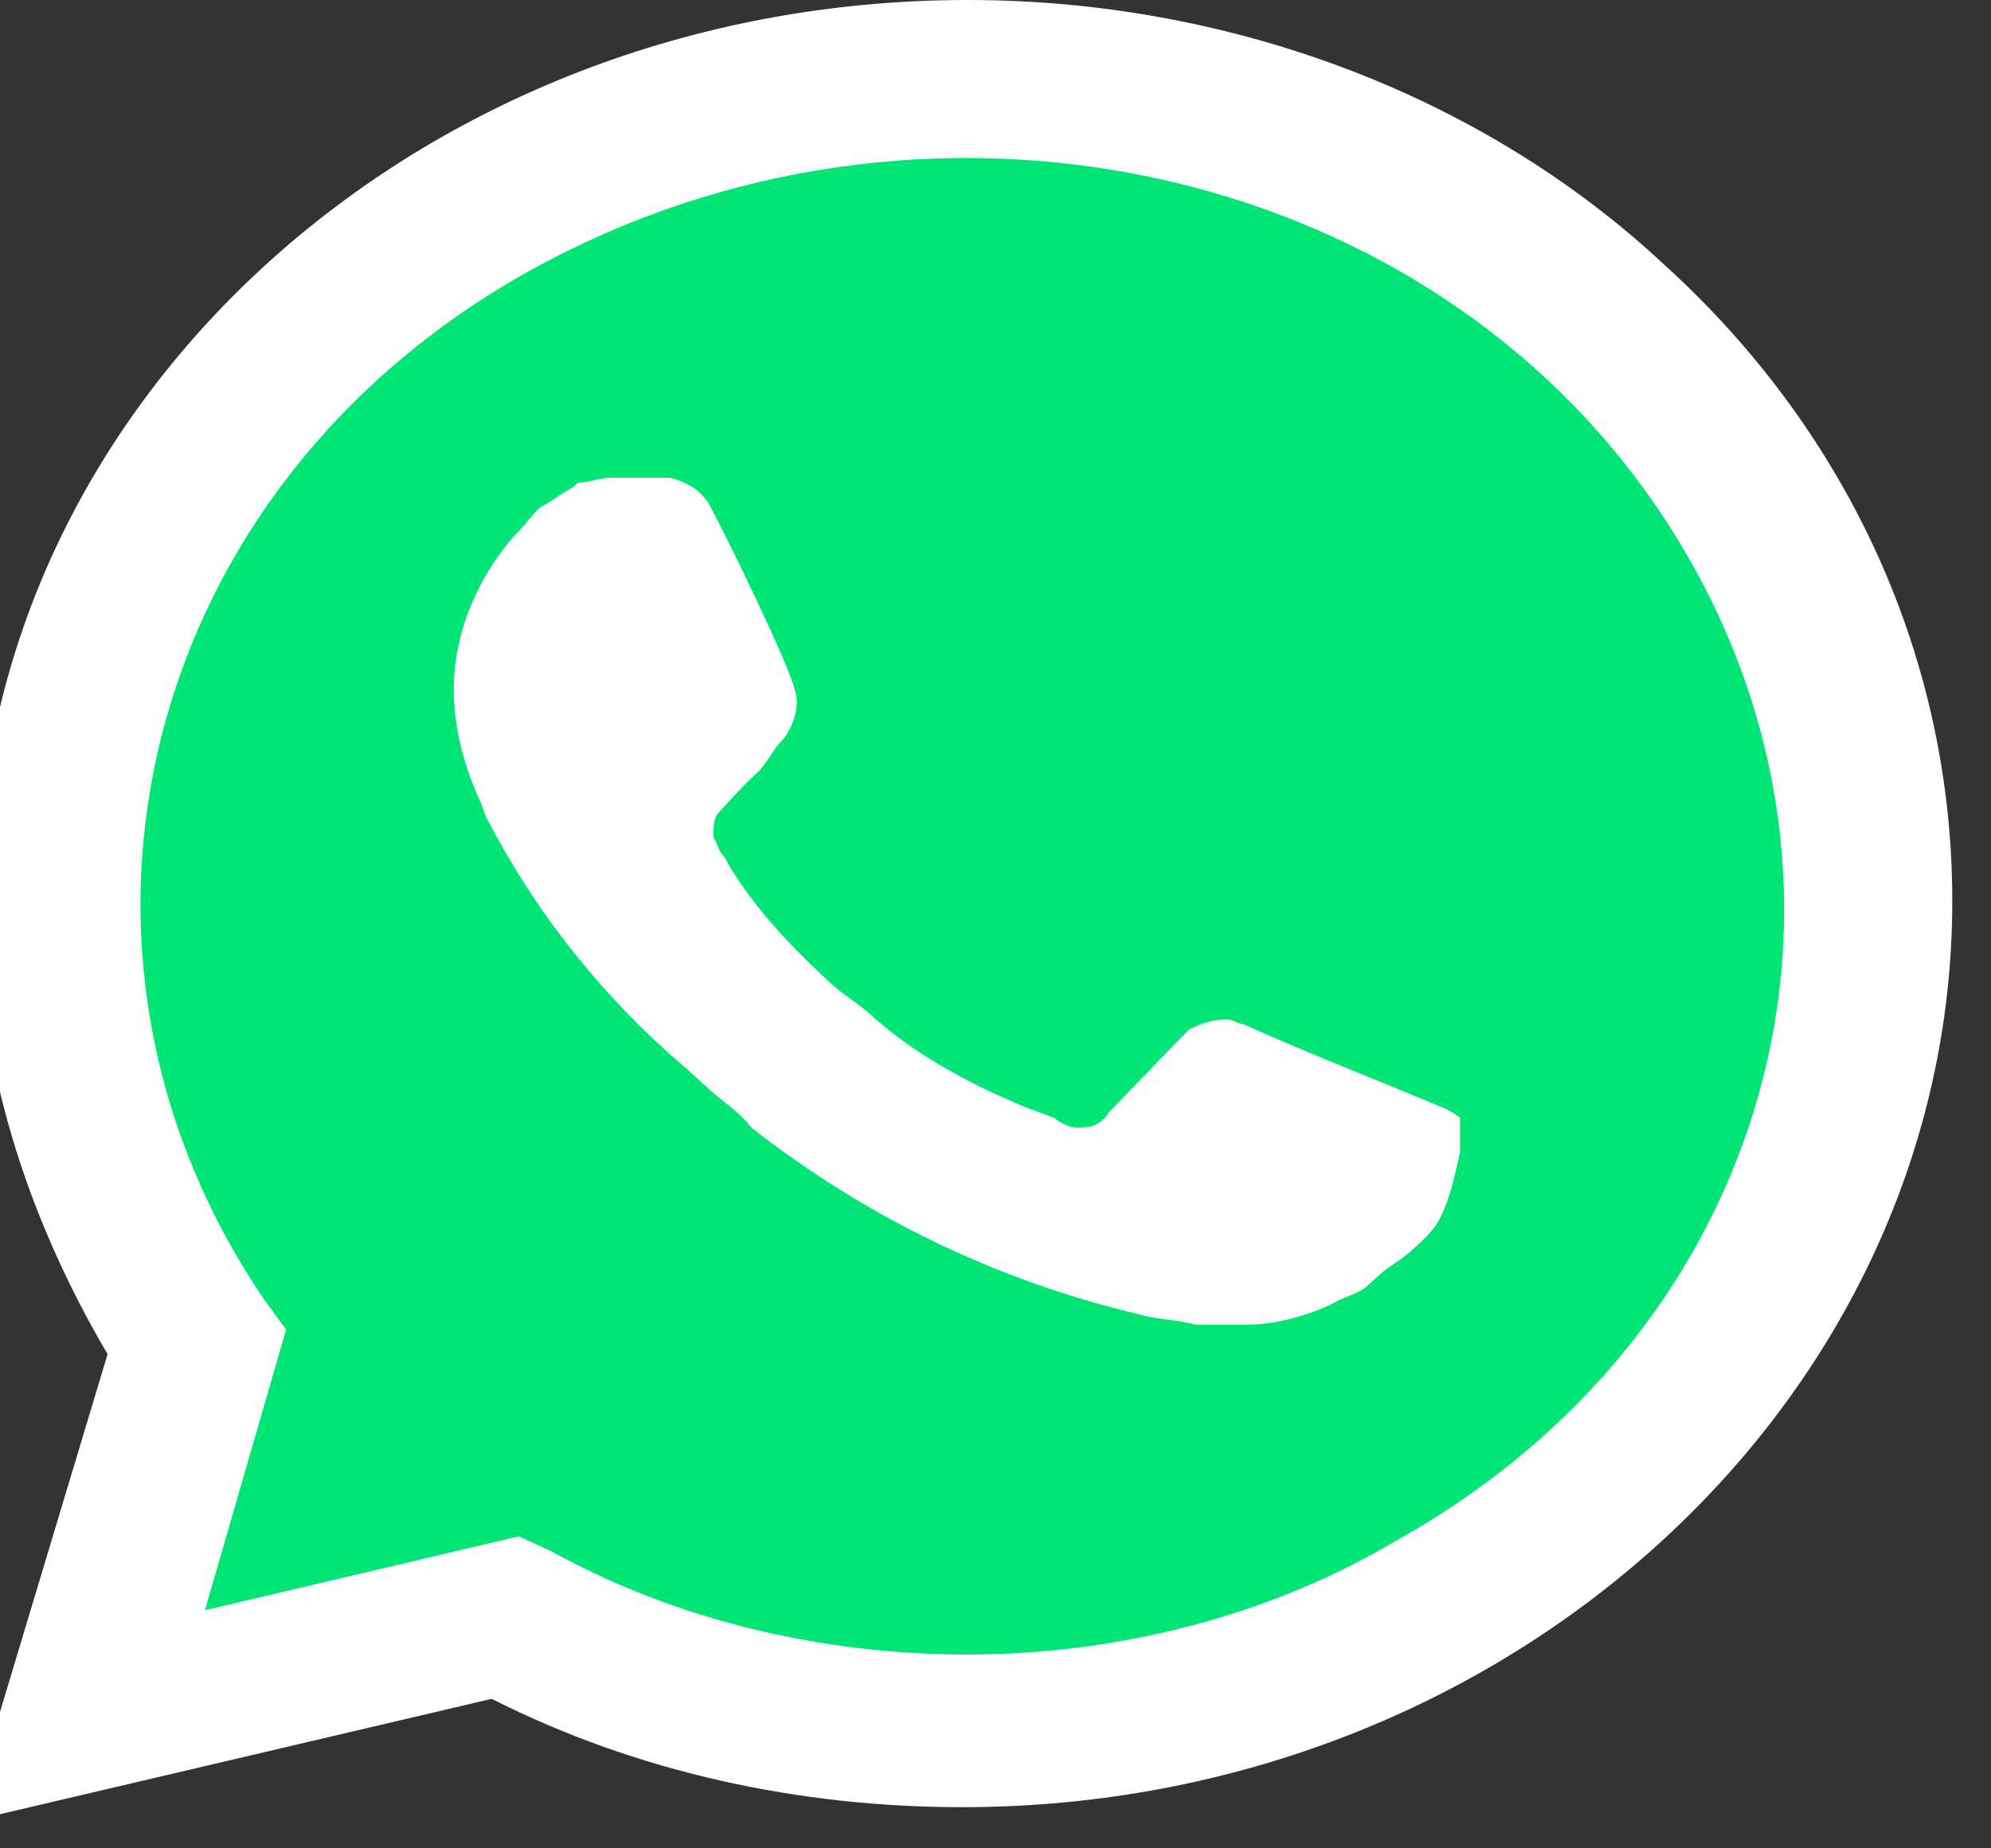
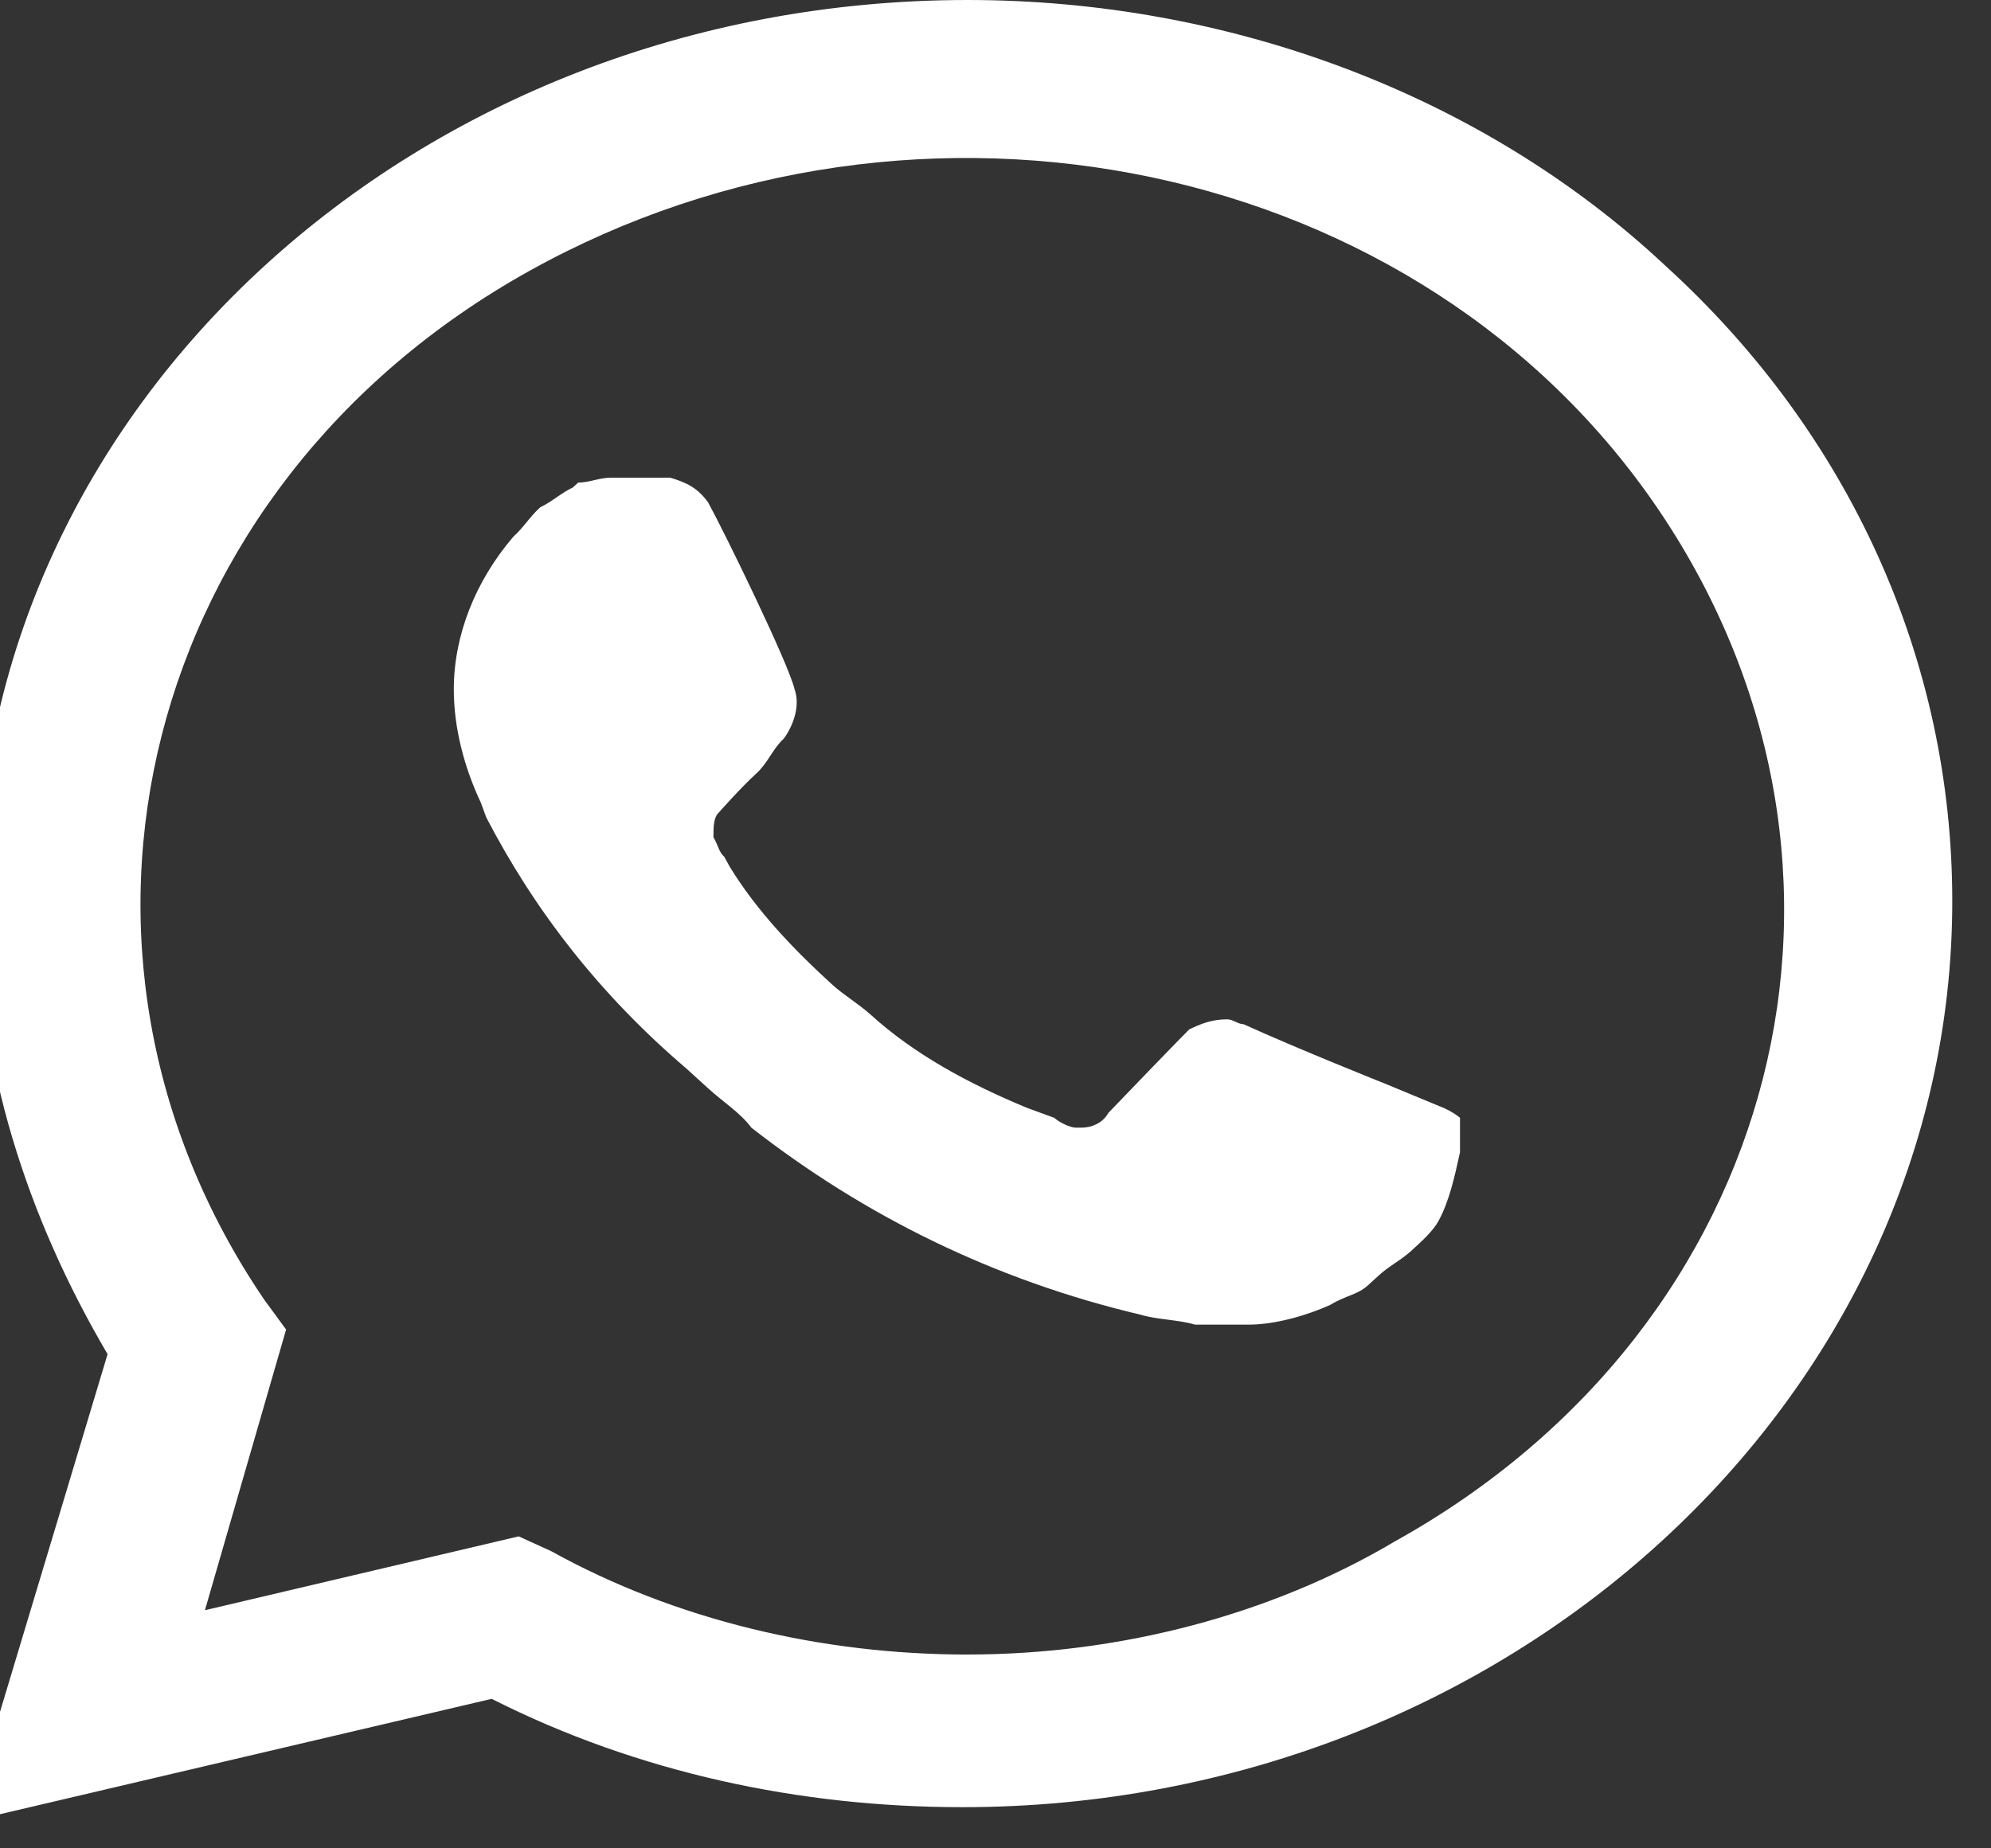
<svg xmlns="http://www.w3.org/2000/svg" width="56" height="52" viewBox="0 0 56 52" fill="none">
  <rect x="0" y="0" width="56" height="52" fill="#333333" stroke="none" />
  <g clip-path="url(#clip0_81_549)">
-     <path d="M14.357 44.054L15.269 44.469C19.074 46.547 23.334 47.517 27.594 47.517C40.984 47.517 51.94 37.543 51.94 25.352C51.94 19.533 49.353 13.854 44.788 9.697C40.224 5.541 34.137 3.186 27.594 3.186C14.204 3.186 3.249 13.161 3.401 25.49C3.401 29.646 4.771 33.664 7.053 37.127L7.662 37.958L5.227 46.132L14.357 44.054Z" fill="#00E676" />
    <path d="M46.847 7.481C41.674 2.632 34.522 0 27.219 0C11.699 0 -0.778 11.498 -0.626 25.49C-0.626 29.923 0.743 34.218 3.026 38.097L-0.931 51.258L13.829 47.794C17.937 49.872 22.502 50.842 27.067 50.842C42.434 50.842 54.911 39.344 54.911 25.352C54.911 18.564 52.02 12.191 46.847 7.481H46.847ZM27.219 46.548C23.11 46.548 19.002 45.578 15.502 43.639L14.589 43.223L5.764 45.301L8.047 37.404L7.438 36.573C0.743 26.737 3.938 13.715 14.894 7.619C25.849 1.524 40 4.433 46.695 14.408C53.39 24.382 50.194 37.266 39.239 43.361C35.739 45.439 31.479 46.547 27.219 46.547V46.548ZM40.608 31.171L38.935 30.478C38.935 30.478 36.5 29.508 34.979 28.815C34.827 28.815 34.674 28.677 34.522 28.677C34.066 28.677 33.761 28.815 33.457 28.954C33.457 28.954 33.305 29.092 31.175 31.309C31.023 31.586 30.718 31.725 30.414 31.725H30.262C30.11 31.725 29.805 31.586 29.653 31.448L28.892 31.17C27.218 30.478 25.697 29.646 24.48 28.538C24.175 28.261 23.719 27.984 23.415 27.707C22.349 26.737 21.284 25.629 20.524 24.382L20.372 24.105C20.219 23.967 20.219 23.828 20.067 23.551C20.067 23.274 20.067 22.997 20.219 22.858C20.219 22.858 20.828 22.166 21.284 21.75C21.589 21.473 21.741 21.057 22.045 20.78C22.349 20.365 22.502 19.811 22.349 19.395C22.197 18.702 20.372 14.962 19.915 14.131C19.611 13.715 19.306 13.577 18.85 13.438H17.176C16.872 13.438 16.568 13.577 16.263 13.577L16.111 13.715C15.807 13.854 15.502 14.131 15.198 14.269C14.894 14.546 14.742 14.823 14.437 15.101C13.372 16.347 12.764 17.871 12.764 19.395C12.764 20.503 13.068 21.611 13.524 22.581L13.677 22.997C15.046 25.629 16.872 27.984 19.306 30.062L19.915 30.616C20.372 31.032 20.828 31.309 21.132 31.724C24.328 34.218 27.979 36.019 32.088 36.989C32.544 37.127 33.153 37.127 33.609 37.266H35.131C35.892 37.266 36.804 36.989 37.413 36.712C37.87 36.435 38.174 36.435 38.478 36.158L38.783 35.88C39.087 35.603 39.391 35.465 39.696 35.188C40 34.911 40.304 34.634 40.456 34.357C40.761 33.803 40.913 33.11 41.065 32.417V31.448C41.065 31.448 40.913 31.309 40.608 31.171Z" fill="white" />
  </g>
  <defs>
    <clipPath id="clip0_81_549">
      <rect width="55.842" height="51.258" fill="white" />
    </clipPath>
  </defs>
</svg>